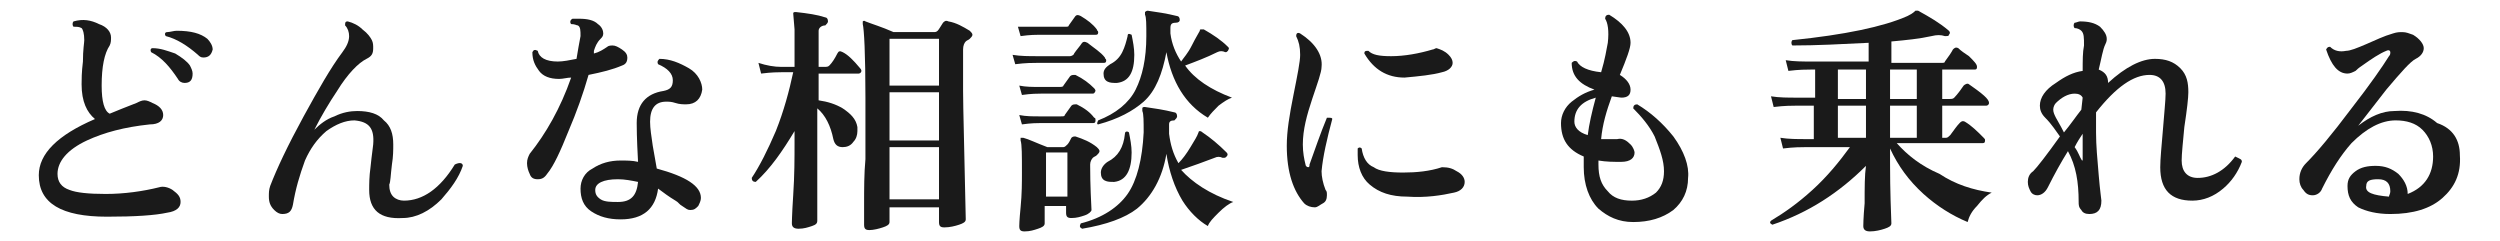
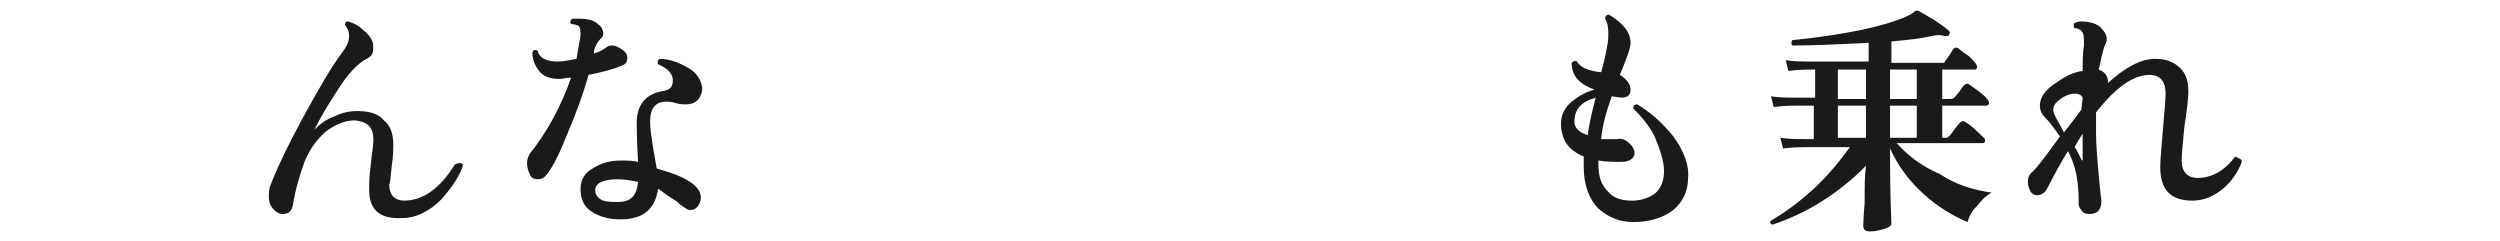
<svg xmlns="http://www.w3.org/2000/svg" version="1.1" id="_レイヤー_2" x="0px" y="0px" viewBox="0 0 186.9 18" style="enable-background:new 0 0 186.9 18;" xml:space="preserve">
  <style type="text/css">
	.st0{fill:#1A1A1A;}
</style>
  <g id="_レイヤー_1-2">
-     <path class="st0" d="M13.5,15.1c0,0.4-0.3,0.7-1,0.8c-0.9,0.2-2.4,0.3-4.5,0.3c-3.4,0-5.1-1-5.1-3.1c0-1.6,1.4-3,4.2-4.2   C6.5,8.4,6.1,7.6,6.1,6.3c0-0.3,0-0.9,0.1-1.7c0-0.9,0.1-1.4,0.1-1.6c0-0.5-0.1-0.8-0.2-0.9C5.9,2,5.8,2,5.5,2   c-0.1-0.1-0.1-0.3,0-0.4c0.7-0.2,1.3-0.1,1.9,0.2C8,2,8.3,2.4,8.3,2.8c0,0.2,0,0.4-0.1,0.6C7.8,4,7.6,5,7.6,6.4   c0,1.2,0.2,1.9,0.6,2.1c0.5-0.2,1.2-0.5,2-0.8c0.2-0.1,0.4-0.2,0.6-0.2c0.2,0,0.4,0.1,0.6,0.2c0.5,0.2,0.8,0.5,0.8,0.9   c0,0.4-0.3,0.7-1,0.7c-1.9,0.2-3.4,0.6-4.7,1.2C5,11.2,4.3,12.1,4.3,13c0,0.6,0.3,1,0.9,1.2c0.5,0.2,1.4,0.3,2.7,0.3   c1.4,0,2.8-0.2,4-0.5c0.3-0.1,0.7,0,1,0.2C13.3,14.5,13.5,14.7,13.5,15.1L13.5,15.1z M14.2,4.9c0.1,0.2,0.2,0.4,0.2,0.6   c0,0.5-0.2,0.7-0.6,0.7c-0.2,0-0.4-0.1-0.5-0.3c-0.6-0.9-1.2-1.6-2-2c-0.1-0.2,0-0.3,0.1-0.3c0.6,0,1.1,0.2,1.7,0.4   C13.6,4.3,14,4.6,14.2,4.9z M15.2,4.3c-0.2,0-0.3-0.1-0.4-0.2c-0.8-0.7-1.6-1.2-2.4-1.4c-0.1-0.1-0.1-0.3,0.1-0.3   c0.2,0,0.5-0.1,0.7-0.1c1.1,0,1.8,0.2,2.3,0.6c0.2,0.2,0.4,0.5,0.4,0.8C15.8,4.1,15.6,4.3,15.2,4.3L15.2,4.3z" />
    <path class="st0" d="M34.6,12.4c-0.3,0.9-0.9,1.7-1.6,2.5c-0.9,0.9-1.9,1.4-2.9,1.4c-1.7,0.1-2.5-0.6-2.5-2.1c0-0.4,0-1,0.1-1.7   c0.1-1,0.2-1.6,0.2-1.7C28,9.6,27.6,9.1,26.5,9c-0.7,0-1.4,0.3-2.1,0.8c-0.7,0.6-1.2,1.3-1.6,2.2c-0.4,1.1-0.7,2.1-0.9,3.3   c-0.1,0.5-0.3,0.7-0.8,0.7c-0.2,0-0.4-0.1-0.6-0.3c-0.3-0.3-0.4-0.6-0.4-1c0-0.3,0-0.5,0.1-0.8c0.5-1.3,1.3-3,2.5-5.2   c1.1-2,2-3.6,2.9-4.8c0.3-0.4,0.5-0.8,0.5-1.2c0-0.3-0.1-0.6-0.3-0.8c0-0.2,0-0.3,0.2-0.3c0.4,0.1,0.8,0.3,1.1,0.6   c0.4,0.3,0.6,0.6,0.7,0.8c0.1,0.2,0.1,0.4,0.1,0.6c0,0.4-0.1,0.6-0.5,0.8c-0.6,0.3-1.4,1.1-2.2,2.4c-0.6,0.9-1.2,1.9-1.7,2.9   c0.4-0.4,0.9-0.8,1.5-1c0.6-0.3,1.2-0.4,1.7-0.4c0.9,0,1.6,0.2,2,0.7c0.5,0.4,0.7,1,0.7,1.8c0,0.4,0,0.9-0.1,1.5   c-0.1,0.8-0.1,1.3-0.2,1.5c0,0.4,0.1,0.7,0.3,0.9c0.2,0.2,0.5,0.3,0.8,0.3c1.4,0,2.7-0.9,3.8-2.7C34.4,12.1,34.6,12.2,34.6,12.4   L34.6,12.4z" />
    <path class="st0" d="M46.5,3.7c0.3,0.2,0.4,0.4,0.4,0.6c0,0.3-0.1,0.5-0.4,0.6C45.8,5.2,45,5.4,44,5.6c-0.4,1.4-0.9,2.8-1.5,4.2   c-0.6,1.5-1.1,2.6-1.6,3.2c-0.2,0.3-0.4,0.4-0.7,0.4s-0.5-0.1-0.6-0.4c-0.1-0.2-0.2-0.5-0.2-0.8s0.1-0.5,0.2-0.7   c1.2-1.5,2.3-3.4,3.1-5.7c-0.3,0-0.6,0.1-0.9,0.1c-0.7,0-1.2-0.2-1.5-0.6c-0.3-0.4-0.5-0.8-0.5-1.4c0.1-0.2,0.2-0.2,0.4-0.1   c0.1,0.5,0.6,0.8,1.5,0.8c0.4,0,0.9-0.1,1.4-0.2c0.1-0.6,0.2-1.2,0.3-1.7c0-0.4,0-0.7-0.2-0.8c-0.1,0-0.2-0.1-0.5-0.1   c-0.1-0.1-0.1-0.3,0.1-0.4c0.2,0,0.3,0,0.5,0c0.6,0,1.1,0.1,1.4,0.4c0.3,0.2,0.4,0.5,0.4,0.7c0,0.2-0.1,0.3-0.2,0.4   c-0.3,0.3-0.4,0.6-0.5,0.9l0,0.2c0.4-0.1,0.7-0.3,1-0.5c0.1-0.1,0.3-0.1,0.4-0.1C46,3.4,46.2,3.5,46.5,3.7L46.5,3.7z M52.5,6.7   c-0.1,0.7-0.5,1.1-1.2,1.1c-0.2,0-0.5,0-0.8-0.1c-0.3-0.1-0.5-0.1-0.7-0.1c-0.8,0-1.2,0.5-1.2,1.5c0,0.5,0.1,1.1,0.2,1.8   c0.1,0.6,0.2,1.1,0.3,1.7c2.2,0.6,3.3,1.3,3.3,2.2c0,0.2-0.1,0.4-0.2,0.6c-0.2,0.2-0.3,0.3-0.6,0.3c-0.2,0-0.3-0.1-0.6-0.3   c-0.2-0.1-0.3-0.3-0.5-0.4c-0.5-0.3-0.9-0.6-1.3-0.9c-0.2,1.5-1.1,2.3-2.8,2.3c-0.9,0-1.6-0.2-2.2-0.6s-0.8-1-0.8-1.7   c0-0.6,0.3-1.2,0.9-1.5c0.6-0.4,1.3-0.6,2.1-0.6c0.4,0,0.9,0,1.3,0.1c-0.1-1.8-0.1-2.7-0.1-2.9c0-1.4,0.7-2.2,2-2.4   c0.5-0.1,0.7-0.3,0.7-0.8c0-0.5-0.4-0.9-1.1-1.2c-0.1-0.2,0-0.3,0.1-0.4c0.8,0,1.5,0.3,2.2,0.7S52.5,6.2,52.5,6.7L52.5,6.7z    M47.7,13.6c-0.5-0.1-1-0.2-1.5-0.2c-1.1,0-1.7,0.3-1.7,0.8c0,0.3,0.1,0.5,0.4,0.7s0.8,0.2,1.3,0.2C47.2,15.1,47.6,14.6,47.7,13.6   L47.7,13.6z" />
-     <path class="st0" d="M64.3,5.1c0.1,0.1,0.1,0.2,0.1,0.2c0,0.1-0.1,0.2-0.2,0.2h-3v2c0.7,0.1,1.3,0.3,1.8,0.6c0.6,0.4,1,0.8,1.1,1.4   c0,0.1,0,0.2,0,0.3c0,0.3-0.1,0.6-0.3,0.8C63.6,10.9,63.3,11,63,11c-0.4,0-0.6-0.2-0.7-0.6c-0.2-1-0.6-1.8-1.2-2.3l0,8.4   c0,0.2-0.1,0.3-0.4,0.4c-0.3,0.1-0.6,0.2-1,0.2c-0.3,0-0.5-0.1-0.5-0.4c0,0.1,0-0.6,0.1-2.1c0.1-1.5,0.1-2.8,0.1-3.9V9.8   c-0.9,1.5-1.8,2.8-2.9,3.8c-0.2,0-0.3-0.1-0.3-0.3c0.6-0.9,1.2-2.1,1.8-3.5c0.6-1.5,1-3,1.3-4.4h-0.9c-0.2,0-0.7,0-1.5,0.1   l-0.2-0.8C57.3,4.9,57.9,5,58.4,5h1V2.2l-0.1-1.2c0-0.1,0.1-0.1,0.2-0.1c0.9,0.1,1.6,0.2,2.2,0.4c0.1,0,0.2,0.1,0.2,0.3   c0,0.1-0.1,0.2-0.2,0.3c-0.3,0-0.5,0.2-0.5,0.4V5h0.4c0.2,0,0.3,0,0.4-0.1c0.2-0.2,0.4-0.5,0.6-0.9c0.1-0.2,0.2-0.2,0.4-0.1   C63.4,4.1,63.8,4.5,64.3,5.1L64.3,5.1z M72.5,2.3c0.1,0.1,0.2,0.2,0.2,0.3c0,0.1-0.1,0.2-0.2,0.3c-0.1,0.1-0.2,0.1-0.3,0.2   C72.1,3.2,72,3.4,72,3.7v3.1c0,1.3,0.1,4.5,0.2,9.6c0,0.2-0.2,0.3-0.5,0.4c-0.3,0.1-0.7,0.2-1.1,0.2c-0.3,0-0.4-0.1-0.4-0.4v-1.1   h-3.7v1.1c0,0.2-0.2,0.3-0.5,0.4c-0.3,0.1-0.7,0.2-1,0.2c-0.3,0-0.4-0.1-0.4-0.4l0-1.5c0-1.2,0-2.3,0.1-3.4c0-1.6,0-3.2,0-4.6   c0-3.3-0.1-5.1-0.2-5.5c0-0.1,0-0.1,0-0.2c0,0,0.1-0.1,0.2,0c0.5,0.2,1.2,0.4,2.1,0.8h3c0.1,0,0.2,0,0.3-0.1   c0.1-0.1,0.2-0.3,0.4-0.6c0.1-0.1,0.2-0.2,0.4-0.1C71.5,1.7,72,2,72.5,2.3L72.5,2.3z M70.2,6.3V2.9h-3.7v3.5H70.2z M70.2,10.5V6.9   h-3.7v3.6H70.2z M70.2,14.9V11h-3.7v3.9H70.2z" />
-     <path class="st0" d="M82.6,4.3c0,0.1,0.1,0.1,0.1,0.2c0,0.2-0.1,0.2-0.2,0.2h-4.9c-0.4,0-0.9,0-1.7,0.1l-0.2-0.7   c0.6,0.1,1.2,0.1,1.9,0.1H80c0.1,0,0.3-0.1,0.3-0.2c0.2-0.3,0.4-0.5,0.6-0.8c0.1-0.1,0.2-0.1,0.4,0C81.8,3.6,82.3,3.9,82.6,4.3   L82.6,4.3z M82,2.2c0,0.1,0.1,0.1,0.1,0.2c0,0.2-0.1,0.2-0.2,0.2h-4.2c-0.2,0-0.7,0-1.4,0.1l-0.2-0.7C76.7,2,77.2,2,77.7,2h1.9   c0.2,0,0.3,0,0.3-0.1l0.5-0.7c0.1-0.1,0.2-0.1,0.4,0C81.3,1.5,81.7,1.8,82,2.2L82,2.2z M82,11c0.1,0.1,0.2,0.2,0.2,0.3   c0,0.1-0.1,0.2-0.2,0.3c-0.1,0.1-0.2,0.1-0.3,0.2c-0.1,0.1-0.2,0.3-0.2,0.5c0,0.4,0,1.5,0.1,3.4c0,0.1-0.2,0.3-0.5,0.4   c-0.3,0.1-0.6,0.2-1,0.2c-0.3,0-0.4-0.1-0.4-0.4v-0.5h-1.6v1.3c0,0.2-0.2,0.3-0.5,0.4c-0.3,0.1-0.6,0.2-1,0.2   c-0.3,0-0.4-0.1-0.4-0.4c0,0,0-0.4,0.1-1.4s0.1-1.9,0.1-2.6c0-1.3,0-2.1-0.1-2.4c0-0.1,0-0.1,0-0.2c0,0,0.1,0,0.2,0   c0.4,0.1,1,0.4,1.8,0.7h1.2c0.1,0,0.2-0.1,0.3-0.2c0.1-0.1,0.2-0.3,0.3-0.5c0.1-0.1,0.2-0.1,0.3-0.1C81,10.4,81.5,10.6,82,11z    M81.8,6.6c0,0,0.1,0.1,0.1,0.2C81.8,7,81.8,7,81.6,7h-3.8c-0.2,0-0.7,0-1.4,0.1l-0.2-0.7c0.5,0.1,1,0.1,1.5,0.1h1.5   c0.1,0,0.3,0,0.3-0.1l0.5-0.7c0.1-0.1,0.2-0.1,0.4-0.1C81,5.9,81.4,6.2,81.8,6.6z M81.8,8.8c0.1,0,0.1,0.1,0.1,0.2   c0,0.2-0.1,0.2-0.2,0.2h-3.9c-0.2,0-0.7,0-1.4,0.1l-0.2-0.7c0.5,0.1,1,0.1,1.5,0.1h1.6c0.2,0,0.3,0,0.3-0.1l0.5-0.7   c0.1-0.1,0.2-0.1,0.4-0.1C81.1,8.1,81.5,8.4,81.8,8.8L81.8,8.8z M79.8,14.7v-3.3h-1.6v3.3H79.8z M92.2,15.1   c-0.3,0.1-0.7,0.4-1.1,0.8c-0.4,0.4-0.7,0.7-0.8,1c-0.7-0.4-1.4-1.1-1.9-1.9c-0.6-1-1-2.2-1.2-3.5c-0.3,1.8-1.1,3.2-2.2,4.1   c-0.9,0.7-2.3,1.2-4.1,1.5c-0.2-0.1-0.2-0.2-0.1-0.4c1.6-0.4,2.8-1.2,3.5-2.2s1.1-2.6,1.2-4.6c0-0.8,0-1.4-0.1-1.6   c0-0.1,0-0.1,0-0.2s0.1-0.1,0.2-0.1c0.7,0.1,1.4,0.2,2.2,0.4c0.1,0,0.2,0.1,0.2,0.3c0,0.1-0.1,0.2-0.2,0.3c-0.3,0-0.4,0.1-0.4,0.3   c0,0.2,0,0.4,0,0.7c0.1,0.8,0.3,1.5,0.7,2.2c0.3-0.3,0.6-0.7,0.9-1.2c0.3-0.5,0.5-0.8,0.6-1.1c0-0.1,0.1-0.1,0.1-0.1   c0,0,0.1,0,0.2,0.1c0.6,0.4,1.2,0.9,1.8,1.5c0.1,0.1,0.1,0.2,0,0.3c-0.1,0.1-0.1,0.1-0.3,0.1c-0.2-0.1-0.4-0.1-0.6,0   c-0.8,0.3-1.6,0.6-2.5,0.9C89.1,13.6,90.4,14.5,92.2,15.1L92.2,15.1z M92.1,7.3c-0.3,0.1-0.6,0.3-1,0.6c-0.3,0.3-0.6,0.6-0.8,0.9   c-1.7-1-2.7-2.7-3.1-4.9c-0.3,1.6-0.8,2.9-1.7,3.7c-0.8,0.7-1.9,1.3-3.4,1.7C82,9.3,82,9.2,82.1,9c1.3-0.5,2.3-1.3,2.8-2.3   c0.5-1,0.8-2.3,0.8-4c0-0.9,0-1.4-0.1-1.6c0-0.1,0-0.1,0-0.2c0,0,0.1-0.1,0.2-0.1C86.5,0.9,87.2,1,88,1.2c0.1,0,0.2,0.1,0.2,0.3   c0,0.1-0.1,0.2-0.3,0.2c-0.3,0-0.4,0.1-0.4,0.4c0,0.1,0,0.3,0,0.4c0.1,0.8,0.4,1.5,0.8,2.1c0.2-0.3,0.5-0.6,0.8-1.2   s0.5-0.9,0.6-1.1c0-0.1,0-0.1,0.1-0.1c0,0,0.1,0,0.2,0c0.7,0.4,1.3,0.8,1.8,1.3c0.1,0.1,0.1,0.1,0,0.3c-0.1,0.1-0.1,0.1-0.2,0.1   c-0.2-0.1-0.4-0.1-0.6,0c-0.8,0.4-1.6,0.7-2.4,1C89.3,5.9,90.5,6.7,92.1,7.3L92.1,7.3z M84.4,9.9c0.1,0.5,0.2,1,0.2,1.5   c0,1.3-0.4,2.1-1.3,2.2c-0.3,0-0.5,0-0.7-0.1c-0.2-0.1-0.3-0.3-0.3-0.6c0-0.3,0.2-0.6,0.5-0.8c0.8-0.4,1.2-1.1,1.3-2.1   C84.1,9.8,84.3,9.8,84.4,9.9L84.4,9.9z M84.6,2.6c0.1,0.5,0.2,1,0.2,1.5c0,1.3-0.4,2-1.3,2.1c-0.3,0-0.5,0-0.7-0.1   c-0.2-0.1-0.3-0.3-0.3-0.6c0-0.3,0.2-0.5,0.5-0.7c0.4-0.2,0.7-0.5,0.9-0.9c0.2-0.4,0.3-0.8,0.4-1.2C84.3,2.5,84.4,2.5,84.6,2.6   L84.6,2.6z" />
-     <path class="st0" d="M99.6,8.9c-0.4,1.5-0.7,2.8-0.8,3.9c0,0.4,0.1,0.9,0.3,1.4c0.1,0.1,0.1,0.2,0.1,0.4c0,0.3-0.1,0.5-0.3,0.6   s-0.4,0.3-0.6,0.3c-0.3,0-0.6-0.1-0.8-0.3c-0.8-0.9-1.3-2.3-1.3-4.3c0-1.1,0.2-2.3,0.5-3.8c0.3-1.5,0.5-2.5,0.5-3   c0-0.6-0.1-1-0.3-1.4c0-0.2,0.1-0.3,0.3-0.2c1.1,0.7,1.7,1.6,1.6,2.5c0,0.4-0.3,1.2-0.7,2.4s-0.7,2.3-0.7,3.4   c0,0.6,0.1,1.1,0.2,1.5c0,0.1,0.1,0.2,0.2,0.2c0.1,0,0.1-0.1,0.1-0.2c0.4-1.1,0.8-2.3,1.3-3.5C99.5,8.8,99.6,8.8,99.6,8.9L99.6,8.9   z M108.9,12.8c0.4,0.2,0.6,0.5,0.6,0.8c0,0.4-0.3,0.7-0.8,0.8c-0.9,0.2-2.1,0.4-3.5,0.3c-1.2,0-2.1-0.3-2.8-0.9   c-0.6-0.5-0.9-1.3-0.9-2.2c0-0.2,0-0.3,0-0.5c0.1-0.1,0.2-0.1,0.3,0c0.1,0.7,0.4,1.2,0.9,1.4c0.4,0.3,1.2,0.4,2.2,0.4   c1,0,2-0.1,2.9-0.4C108.3,12.5,108.6,12.6,108.9,12.8L108.9,12.8z M108.3,4.1c0.2,0.2,0.3,0.4,0.3,0.6c0,0.3-0.3,0.6-0.8,0.7   c-0.7,0.2-1.7,0.3-2.8,0.4c-1.3,0-2.3-0.6-3-1.8c0-0.2,0.1-0.2,0.3-0.2c0.3,0.3,0.8,0.4,1.7,0.4c1,0,2.1-0.2,3.1-0.5   c0.1,0,0.2-0.1,0.3-0.1C107.7,3.7,108,3.8,108.3,4.1z" />
    <path class="st0" d="M126.2,13.3c0,1-0.4,1.8-1.1,2.4c-0.8,0.6-1.8,0.9-3,0.9c-1.1,0-1.9-0.4-2.6-1c-0.7-0.7-1.1-1.8-1.1-3.1   c0-0.3,0-0.5,0-0.8c-1.2-0.5-1.7-1.3-1.7-2.5c0-0.6,0.3-1.2,0.8-1.6c0.5-0.4,1-0.7,1.7-0.9c-1.1-0.4-1.7-1-1.7-2   c0.1-0.1,0.2-0.2,0.4-0.1c0.2,0.4,0.8,0.7,1.8,0.8c0.3-1,0.4-1.7,0.5-2.2c0.1-0.9,0-1.5-0.2-1.8c0-0.2,0.1-0.3,0.3-0.3   c1,0.6,1.6,1.3,1.6,2.1c0,0.4-0.3,1.2-0.8,2.4c0.5,0.3,0.8,0.7,0.8,1.1c0,0.4-0.2,0.6-0.7,0.6c0.1,0-0.1,0-0.7-0.1   c-0.4,1.1-0.7,2.1-0.8,3.2c0.4,0,0.8,0,1.2,0c0.4-0.1,0.7,0.1,1,0.4c0.2,0.2,0.3,0.5,0.3,0.6c0,0.4-0.3,0.7-1,0.7   c-0.6,0-1.1,0-1.7-0.1v0.3c0,0.9,0.2,1.5,0.7,2c0.4,0.5,1,0.7,1.8,0.7c0.7,0,1.3-0.2,1.8-0.6c0.4-0.4,0.6-0.9,0.6-1.6   c0-0.8-0.3-1.6-0.7-2.6c-0.4-0.8-1-1.5-1.6-2.1c0-0.2,0.1-0.3,0.3-0.3c1,0.6,1.9,1.4,2.7,2.4C125.9,11.3,126.3,12.4,126.2,13.3   L126.2,13.3z M119.3,7.3c-1.1,0.3-1.6,0.9-1.6,1.8c0,0.4,0.3,0.8,1,1C118.8,9.3,119,8.4,119.3,7.3z" />
    <path class="st0" d="M148.9,14.4c-0.4,0.2-0.7,0.5-1.1,1c-0.4,0.4-0.6,0.8-0.7,1.2c-1.2-0.5-2.3-1.2-3.3-2.1   c-1.1-1-1.9-2.1-2.5-3.4v1c0,0.6,0,2.1,0.1,4.6c0,0.2-0.2,0.3-0.5,0.4c-0.3,0.1-0.7,0.2-1.1,0.2c-0.3,0-0.5-0.1-0.5-0.4   c0,0,0-0.6,0.1-1.7c0-1.2,0-2.1,0.1-2.8c-2,2-4.3,3.5-7,4.4c-0.2-0.1-0.2-0.2-0.1-0.3c1-0.6,2-1.3,3.1-2.3c1.1-1,2-2.1,2.8-3.2H135   c-0.3,0-0.9,0-1.7,0.1l-0.2-0.8c0.6,0.1,1.3,0.1,1.9,0.1h0.6V7.9h-1.3c-0.3,0-0.9,0-1.7,0.1l-0.2-0.8c0.6,0.1,1.3,0.1,1.9,0.1h1.4   V5.2h-0.3c-0.3,0-0.9,0-1.7,0.1l-0.2-0.8c0.6,0.1,1.3,0.1,1.9,0.1h4.3V3.2c-2,0.1-3.9,0.2-5.7,0.2c-0.1-0.1-0.1-0.3,0-0.4   c3.9-0.4,6.8-1,8.6-1.8c0.2-0.1,0.4-0.2,0.6-0.4c0,0,0.1,0,0.2,0c0.9,0.5,1.6,0.9,2.3,1.5c0.1,0.1,0.1,0.2,0,0.3   c0,0.1-0.1,0.1-0.3,0.1c-0.3-0.1-0.6-0.1-1,0c-0.9,0.2-1.9,0.3-3,0.4v1.6h3.7c0.2,0,0.3,0,0.3-0.1c0.3-0.4,0.5-0.7,0.6-0.9   c0.1-0.1,0.2-0.2,0.4-0.1c0.2,0.2,0.5,0.4,0.8,0.6c0.4,0.4,0.6,0.6,0.6,0.8c0,0.2-0.1,0.2-0.2,0.2h-2.4v2.2h0.5   c0.2,0,0.3,0,0.4-0.1c0,0,0.3-0.3,0.7-0.9c0.1-0.1,0.3-0.2,0.4-0.1c1,0.7,1.5,1.1,1.5,1.4c0,0.1-0.1,0.2-0.2,0.2h-3.3v2.4h0.3   c0.1,0,0.2-0.1,0.3-0.2c0.3-0.4,0.5-0.7,0.7-0.9c0.1-0.1,0.2-0.2,0.4-0.1c0.5,0.3,0.9,0.7,1.4,1.2c0.1,0.1,0.1,0.1,0.1,0.2   c0,0.2-0.1,0.2-0.2,0.2h-6.4c0.8,0.9,1.8,1.7,3.2,2.3C146.2,13.8,147.5,14.2,148.9,14.4L148.9,14.4z M139.5,7.4V5.2h-2.1v2.2H139.5   z M139.5,10.4V7.9h-2.1v2.4H139.5z M143.3,7.4V5.2h-2v2.2H143.3z M143.3,10.4V7.9h-2v2.4H143.3z" />
    <path class="st0" d="M167.6,12.1c-0.3,0.8-0.8,1.5-1.4,2c-0.7,0.6-1.5,0.9-2.3,0.9c-1.6,0-2.4-0.8-2.4-2.5c0-0.6,0.1-1.6,0.2-2.8   c0.1-1.3,0.2-2.2,0.2-2.7c0-0.9-0.4-1.4-1.2-1.4c-1.2,0-2.5,0.9-4,2.8c0,0.5,0,1,0,1.5c0,1,0.1,2,0.2,3.2s0.2,1.8,0.2,1.9   c0,0.7-0.3,1-0.9,1c-0.3,0-0.5-0.1-0.6-0.3c-0.2-0.2-0.2-0.4-0.2-0.6c0-1.5-0.2-2.7-0.8-3.8c-0.5,0.8-1,1.7-1.5,2.7   c-0.2,0.4-0.5,0.6-0.8,0.6c-0.2,0-0.4-0.1-0.5-0.3s-0.2-0.4-0.2-0.7c0-0.3,0.1-0.6,0.4-0.8c0.3-0.3,1-1.2,2-2.6   c-0.3-0.4-0.6-0.9-1.1-1.4c-0.3-0.3-0.4-0.6-0.4-0.9c0-0.6,0.4-1.2,1.2-1.7c0.7-0.5,1.3-0.8,2-0.9c0-0.8,0-1.4,0.1-1.9   c0-0.6,0-0.9-0.2-1.1c-0.1-0.1-0.3-0.2-0.5-0.2c-0.1-0.1-0.1-0.3,0-0.4c0.1,0,0.3-0.1,0.4-0.1c0.6,0,1.1,0.1,1.5,0.4   c0.3,0.3,0.5,0.6,0.5,0.9c0,0.1,0,0.2-0.1,0.4c-0.2,0.4-0.3,1.1-0.5,1.9c0.5,0.2,0.7,0.5,0.7,1c1.3-1.2,2.5-1.8,3.5-1.8   c0.8,0,1.4,0.2,1.9,0.7s0.6,1.1,0.6,1.8c0,0.4-0.1,1.3-0.3,2.6c-0.1,1.1-0.2,2-0.2,2.5c0,0.8,0.4,1.3,1.2,1.3c1,0,2-0.5,2.8-1.6   C167.5,11.9,167.6,11.9,167.6,12.1L167.6,12.1z M155.7,7.3c-0.1-0.2-0.3-0.3-0.6-0.3c-0.5,0-1,0.3-1.4,0.7   c-0.1,0.1-0.2,0.3-0.2,0.5s0.1,0.4,0.2,0.6c0.1,0.2,0.3,0.5,0.6,1.1c0.5-0.6,0.9-1.2,1.3-1.7L155.7,7.3L155.7,7.3z M155.7,11.8V11   c0-0.4,0-0.8,0-1c-0.2,0.3-0.4,0.6-0.6,1c0.3,0.4,0.4,0.8,0.5,0.9c0,0.1,0.1,0.1,0.1,0.1C155.7,11.9,155.7,11.9,155.7,11.8   L155.7,11.8z" />
-     <path class="st0" d="M183.9,11.6c0.1,1.4-0.4,2.4-1.3,3.2c-0.9,0.8-2.2,1.2-3.9,1.2c-1,0-1.8-0.2-2.4-0.5c-0.6-0.4-0.8-0.9-0.8-1.6   c0-0.5,0.2-0.8,0.6-1.1s0.9-0.4,1.5-0.4c0.7,0,1.2,0.2,1.7,0.6c0.4,0.4,0.7,0.9,0.7,1.5c1.3-0.5,1.9-1.5,1.9-2.8   c0-0.8-0.3-1.5-0.8-2c-0.5-0.5-1.2-0.7-2-0.7c-1.1,0-2.2,0.6-3.3,1.7c-0.8,0.9-1.5,2-2.2,3.4c-0.1,0.3-0.4,0.5-0.7,0.5   c-0.3,0-0.5-0.1-0.7-0.4c-0.2-0.2-0.3-0.5-0.3-0.8c0-0.5,0.2-0.9,0.5-1.2c0.8-0.8,1.9-2.1,3.4-4.1c1.4-1.8,2.3-3.1,2.8-3.9   c0.1-0.1,0.1-0.2,0.1-0.3c0-0.1-0.1-0.2-0.3-0.1c-0.5,0.2-1.1,0.6-1.8,1.1c-0.3,0.2-0.4,0.3-0.5,0.4c-0.2,0.1-0.4,0.2-0.6,0.2   c-0.7,0-1.2-0.6-1.6-1.8c0.1-0.2,0.2-0.2,0.3-0.2c0.3,0.3,0.7,0.4,1.2,0.3c0.3,0,0.8-0.2,1.5-0.5c0.7-0.3,1.3-0.6,2-0.8   c0.3-0.1,0.5-0.1,0.7-0.1c0.3,0,0.5,0.1,0.8,0.2c0.5,0.3,0.8,0.7,0.8,1c0,0.3-0.2,0.6-0.6,0.8c-0.4,0.2-1.1,1-2.2,2.3   c-0.7,0.9-1.4,1.8-2.1,2.7c0.9-0.7,1.8-1.1,2.7-1.1c1.3-0.1,2.4,0.2,3.2,0.9C183.4,9.6,183.9,10.5,183.9,11.6L183.9,11.6z    M178.6,14.7c0-0.1,0.1-0.2,0.1-0.4c0-0.6-0.3-0.9-0.9-0.9c-0.6,0-0.9,0.1-0.9,0.5C176.8,14.4,177.4,14.6,178.6,14.7z" />
  </g>
</svg>